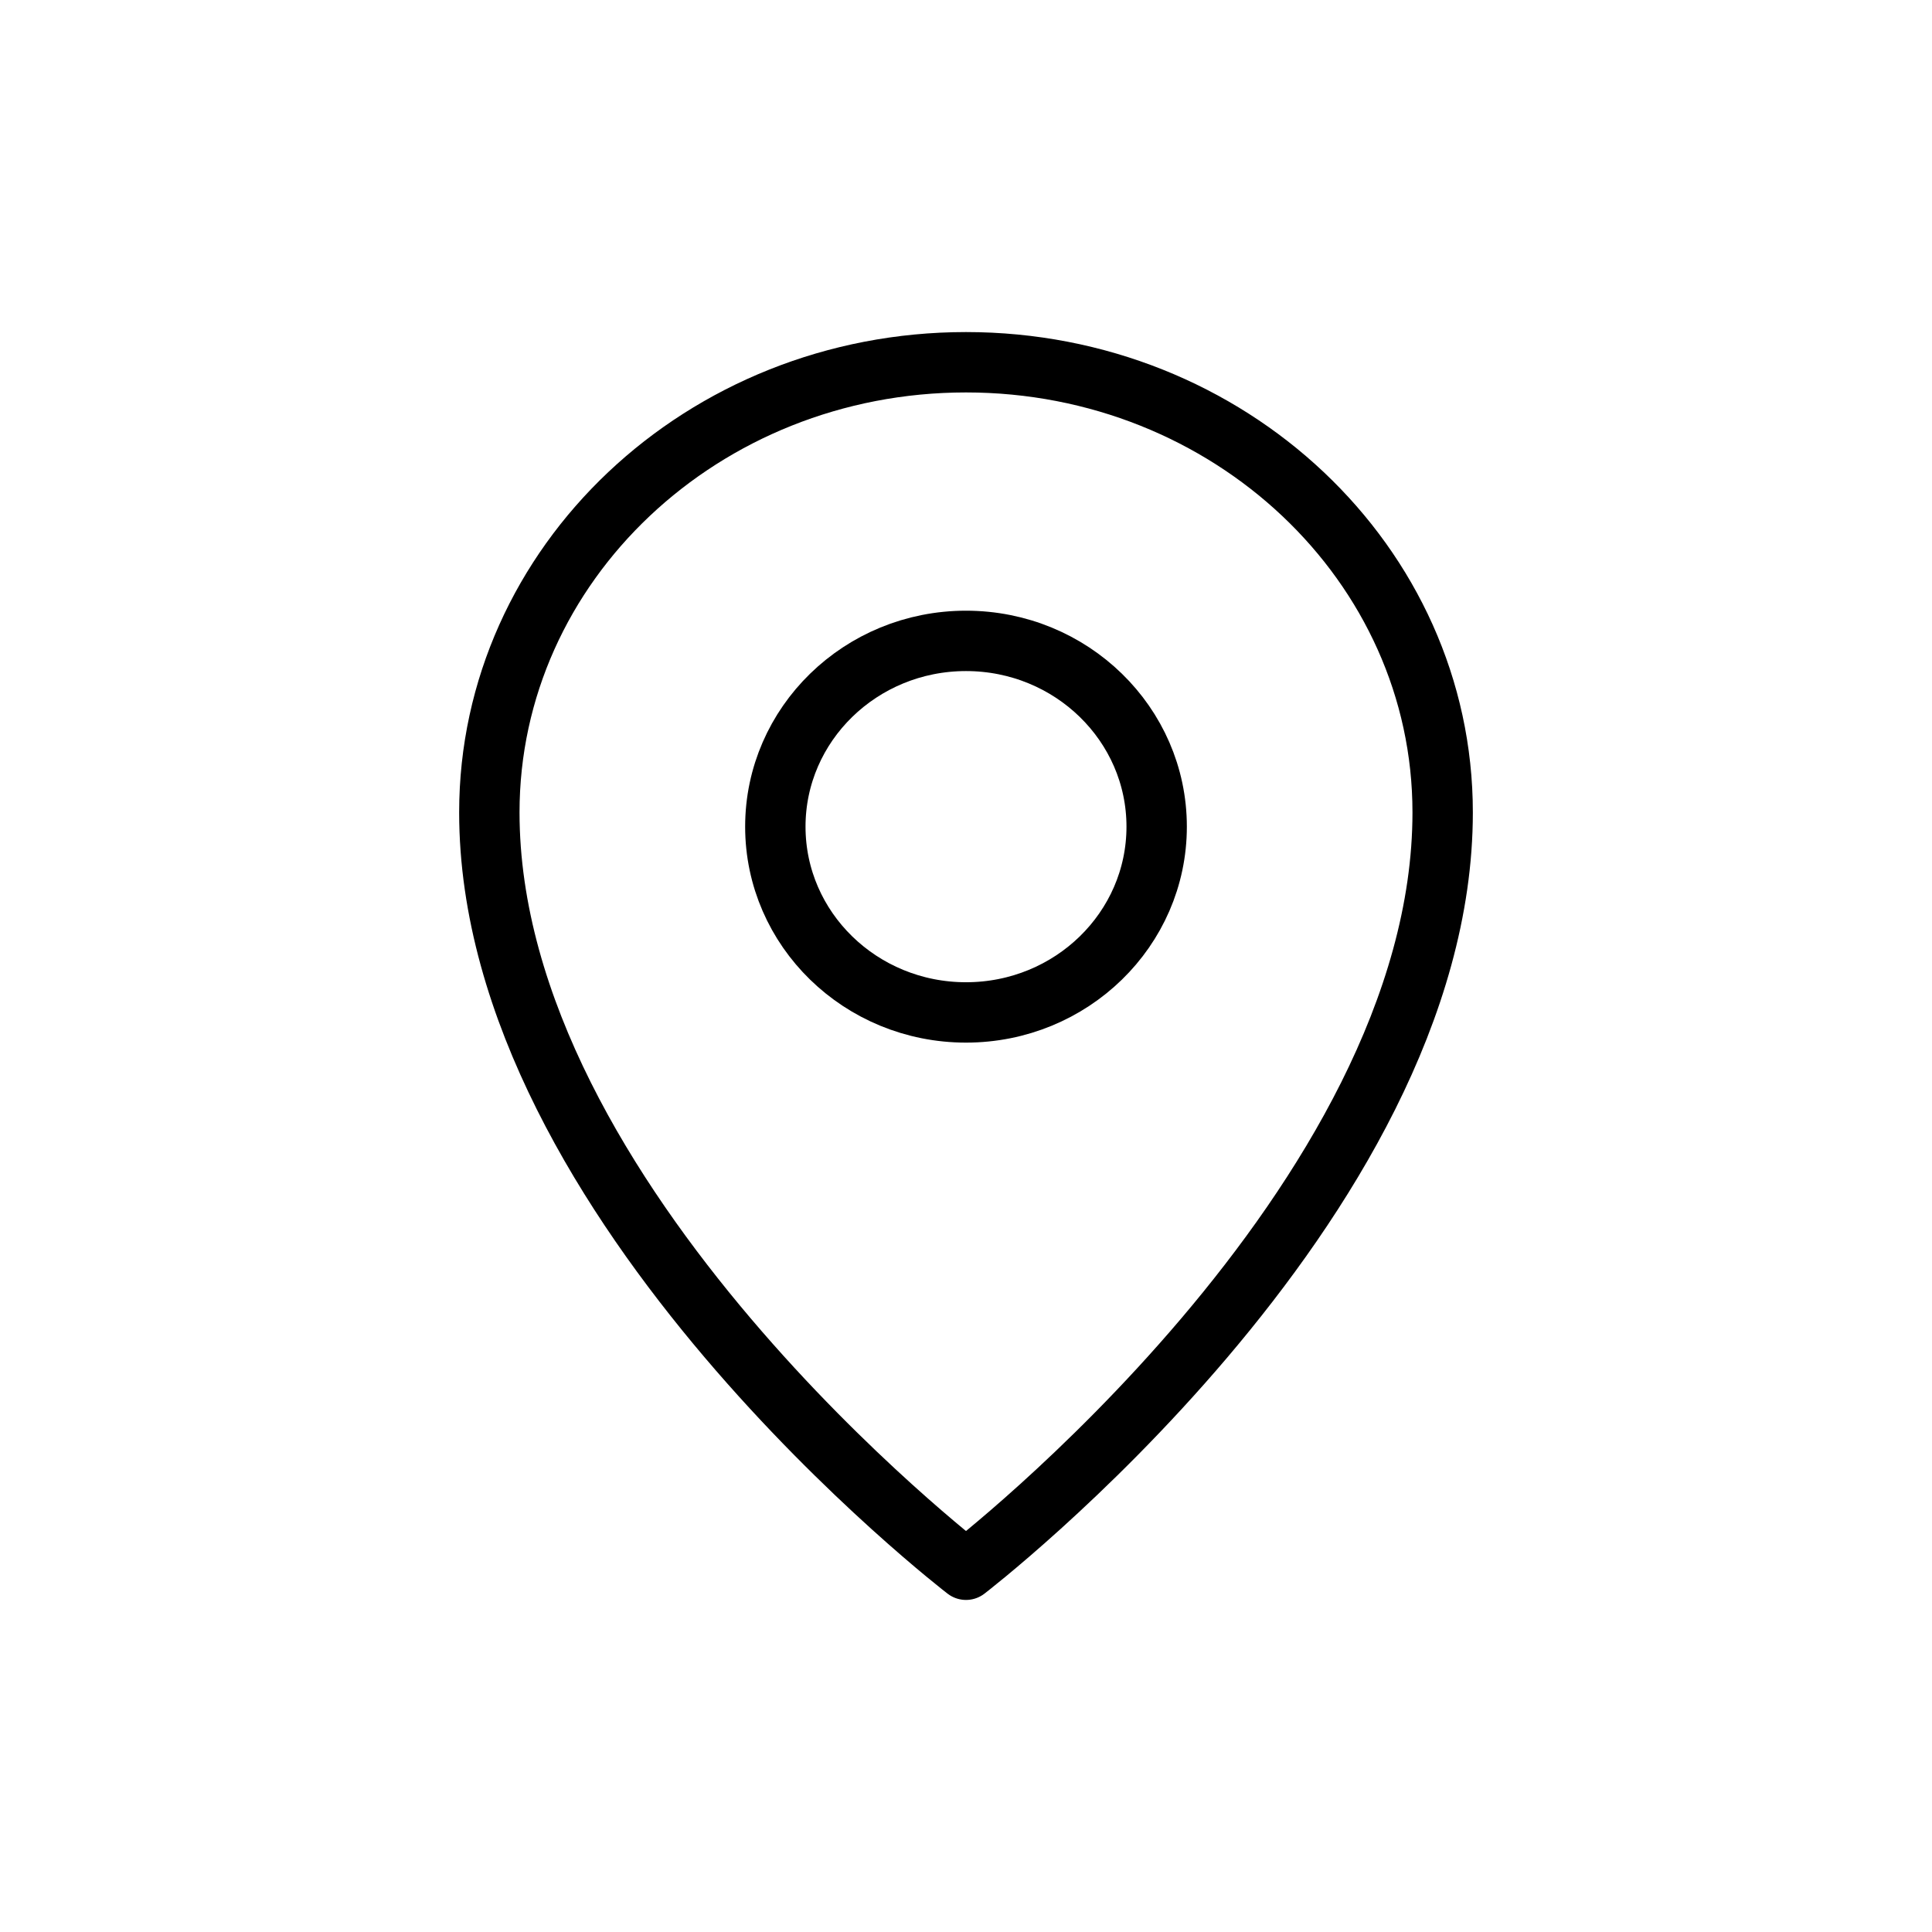
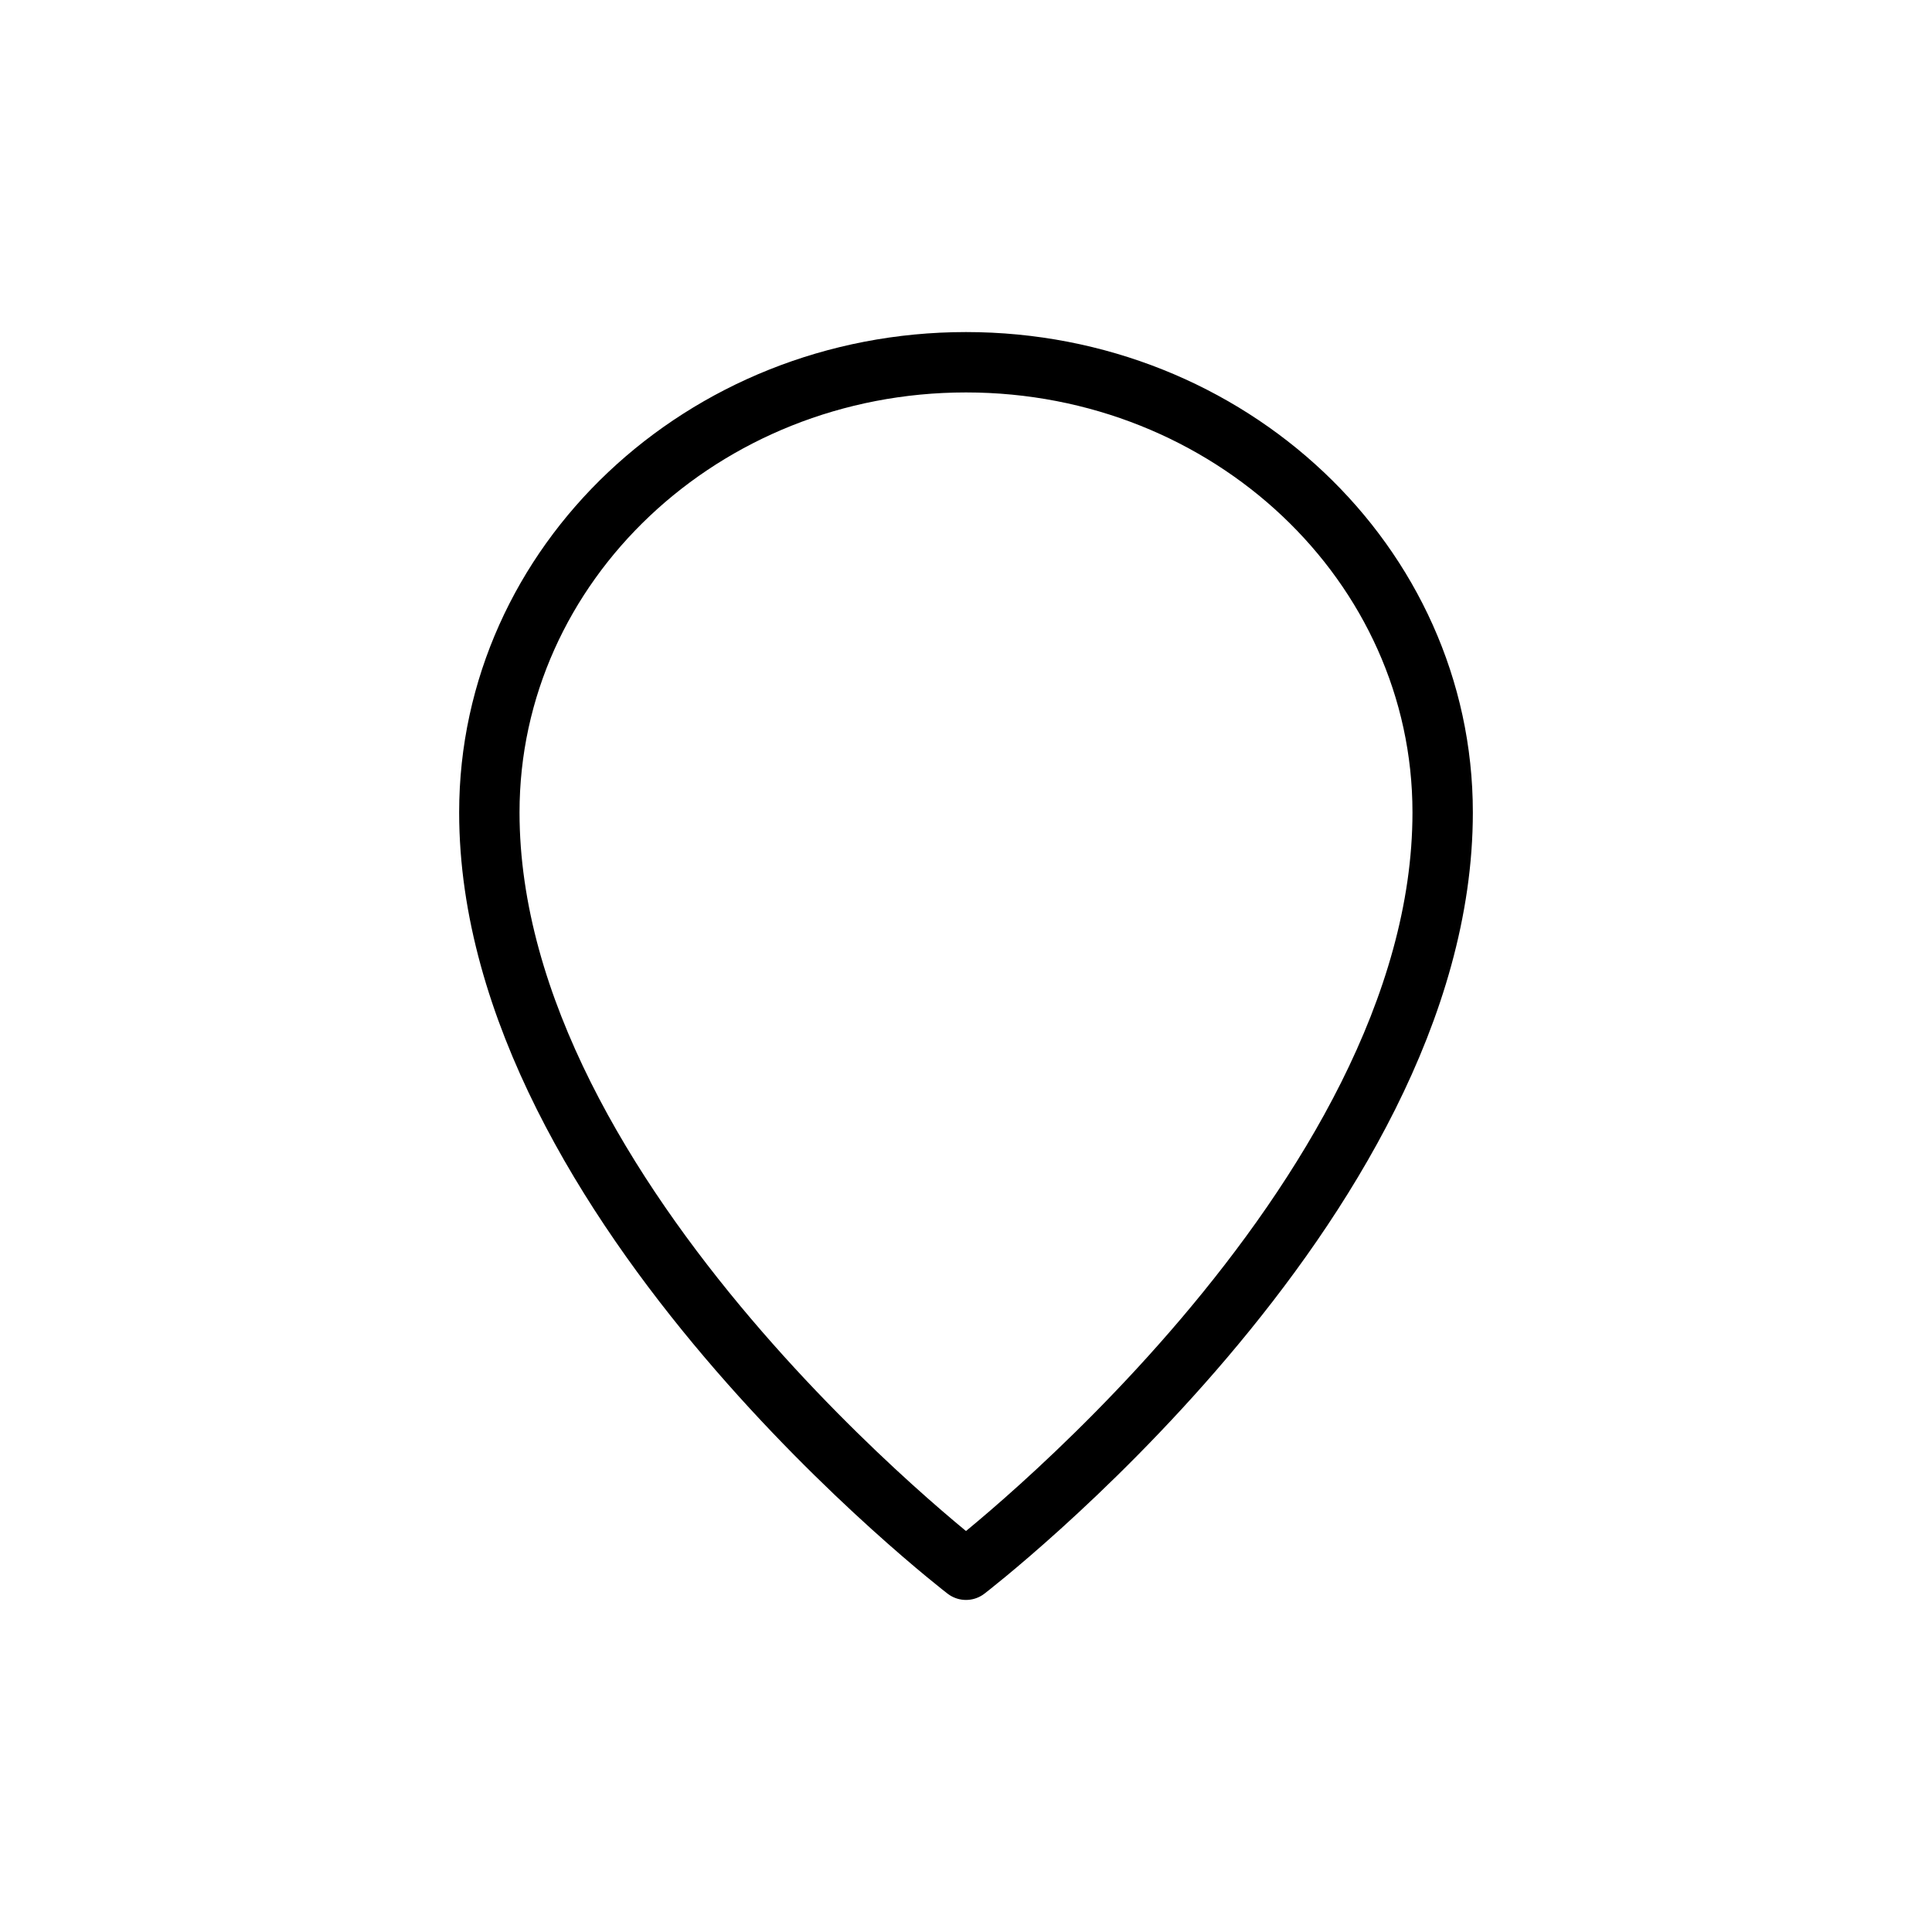
<svg xmlns="http://www.w3.org/2000/svg" width="32" height="32" viewBox="0 0 32 32" fill="none">
-   <path d="M19.158 13.692C19.158 15.392 17.744 16.769 16 16.769C14.256 16.769 12.842 15.392 12.842 13.692C12.842 11.993 14.256 10.615 16 10.615C17.744 10.615 19.158 11.993 19.158 13.692Z" stroke="black" stroke-linejoin="round" />
  <path d="M23.895 13.456C23.895 19.94 16 26 16 26C16 26 8.105 19.94 8.105 13.456C8.105 9.338 11.64 6 16 6C20.36 6 23.895 9.338 23.895 13.456Z" stroke="black" stroke-linejoin="round" />
</svg>